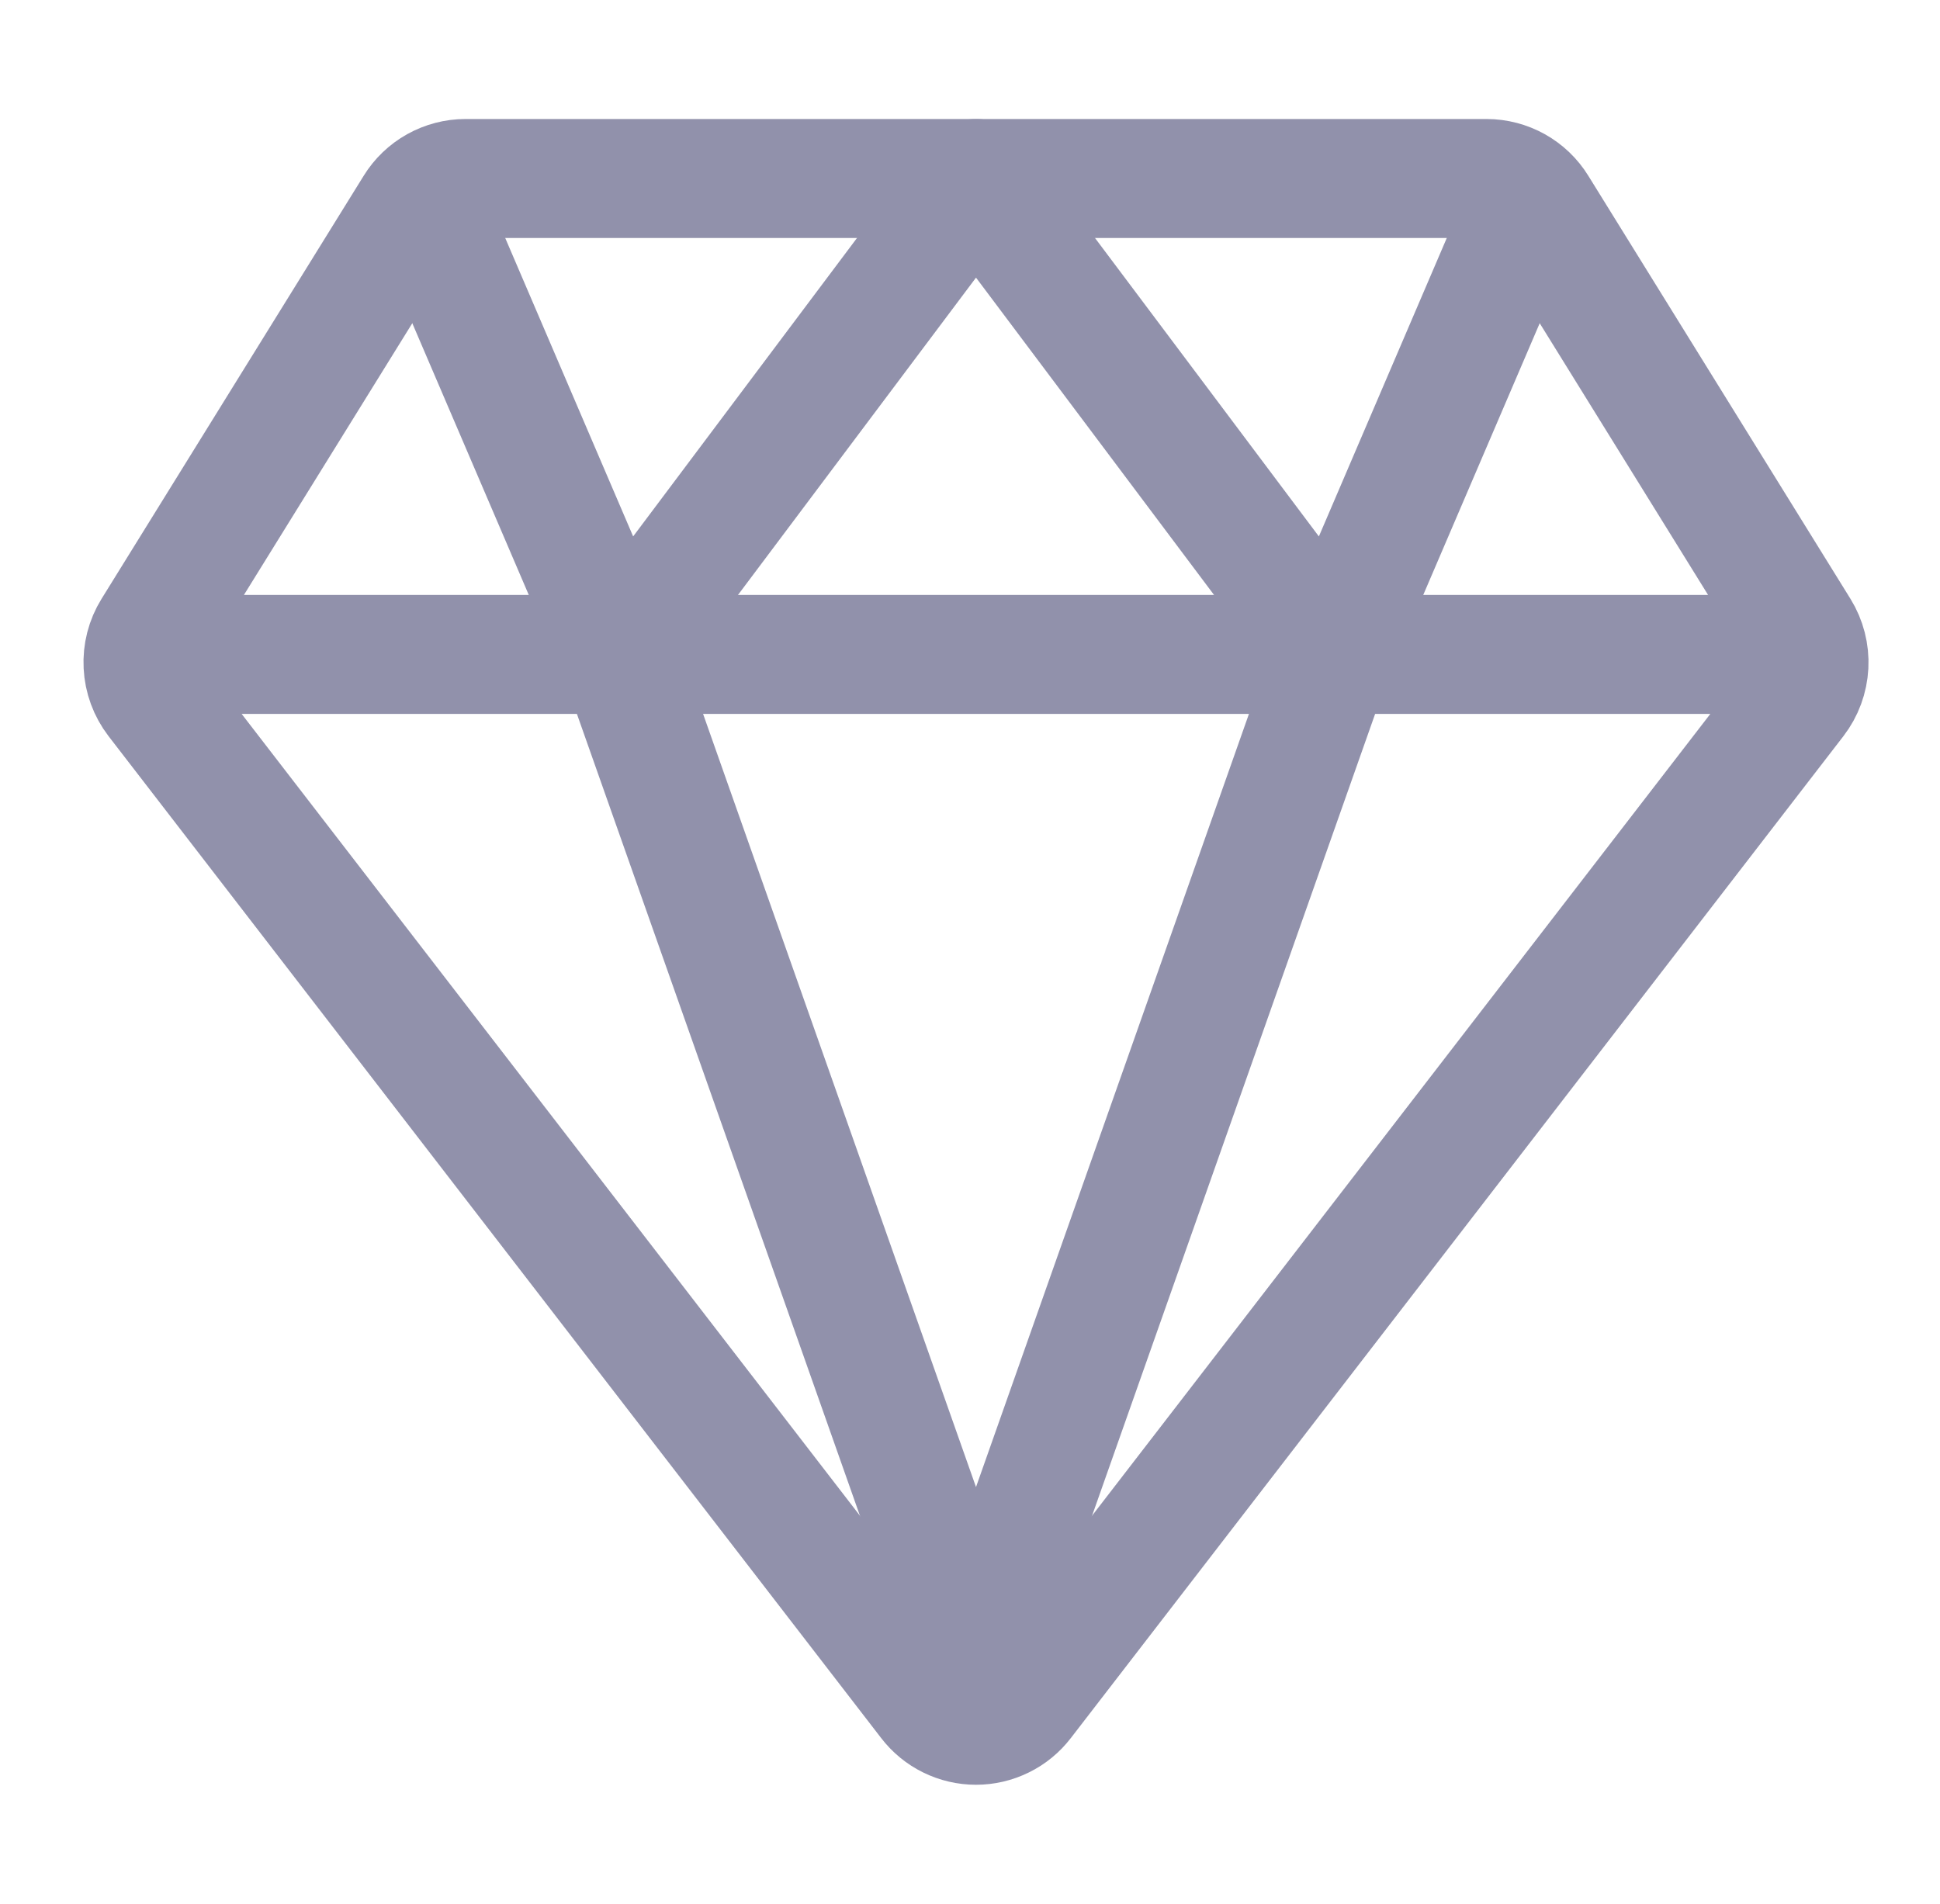
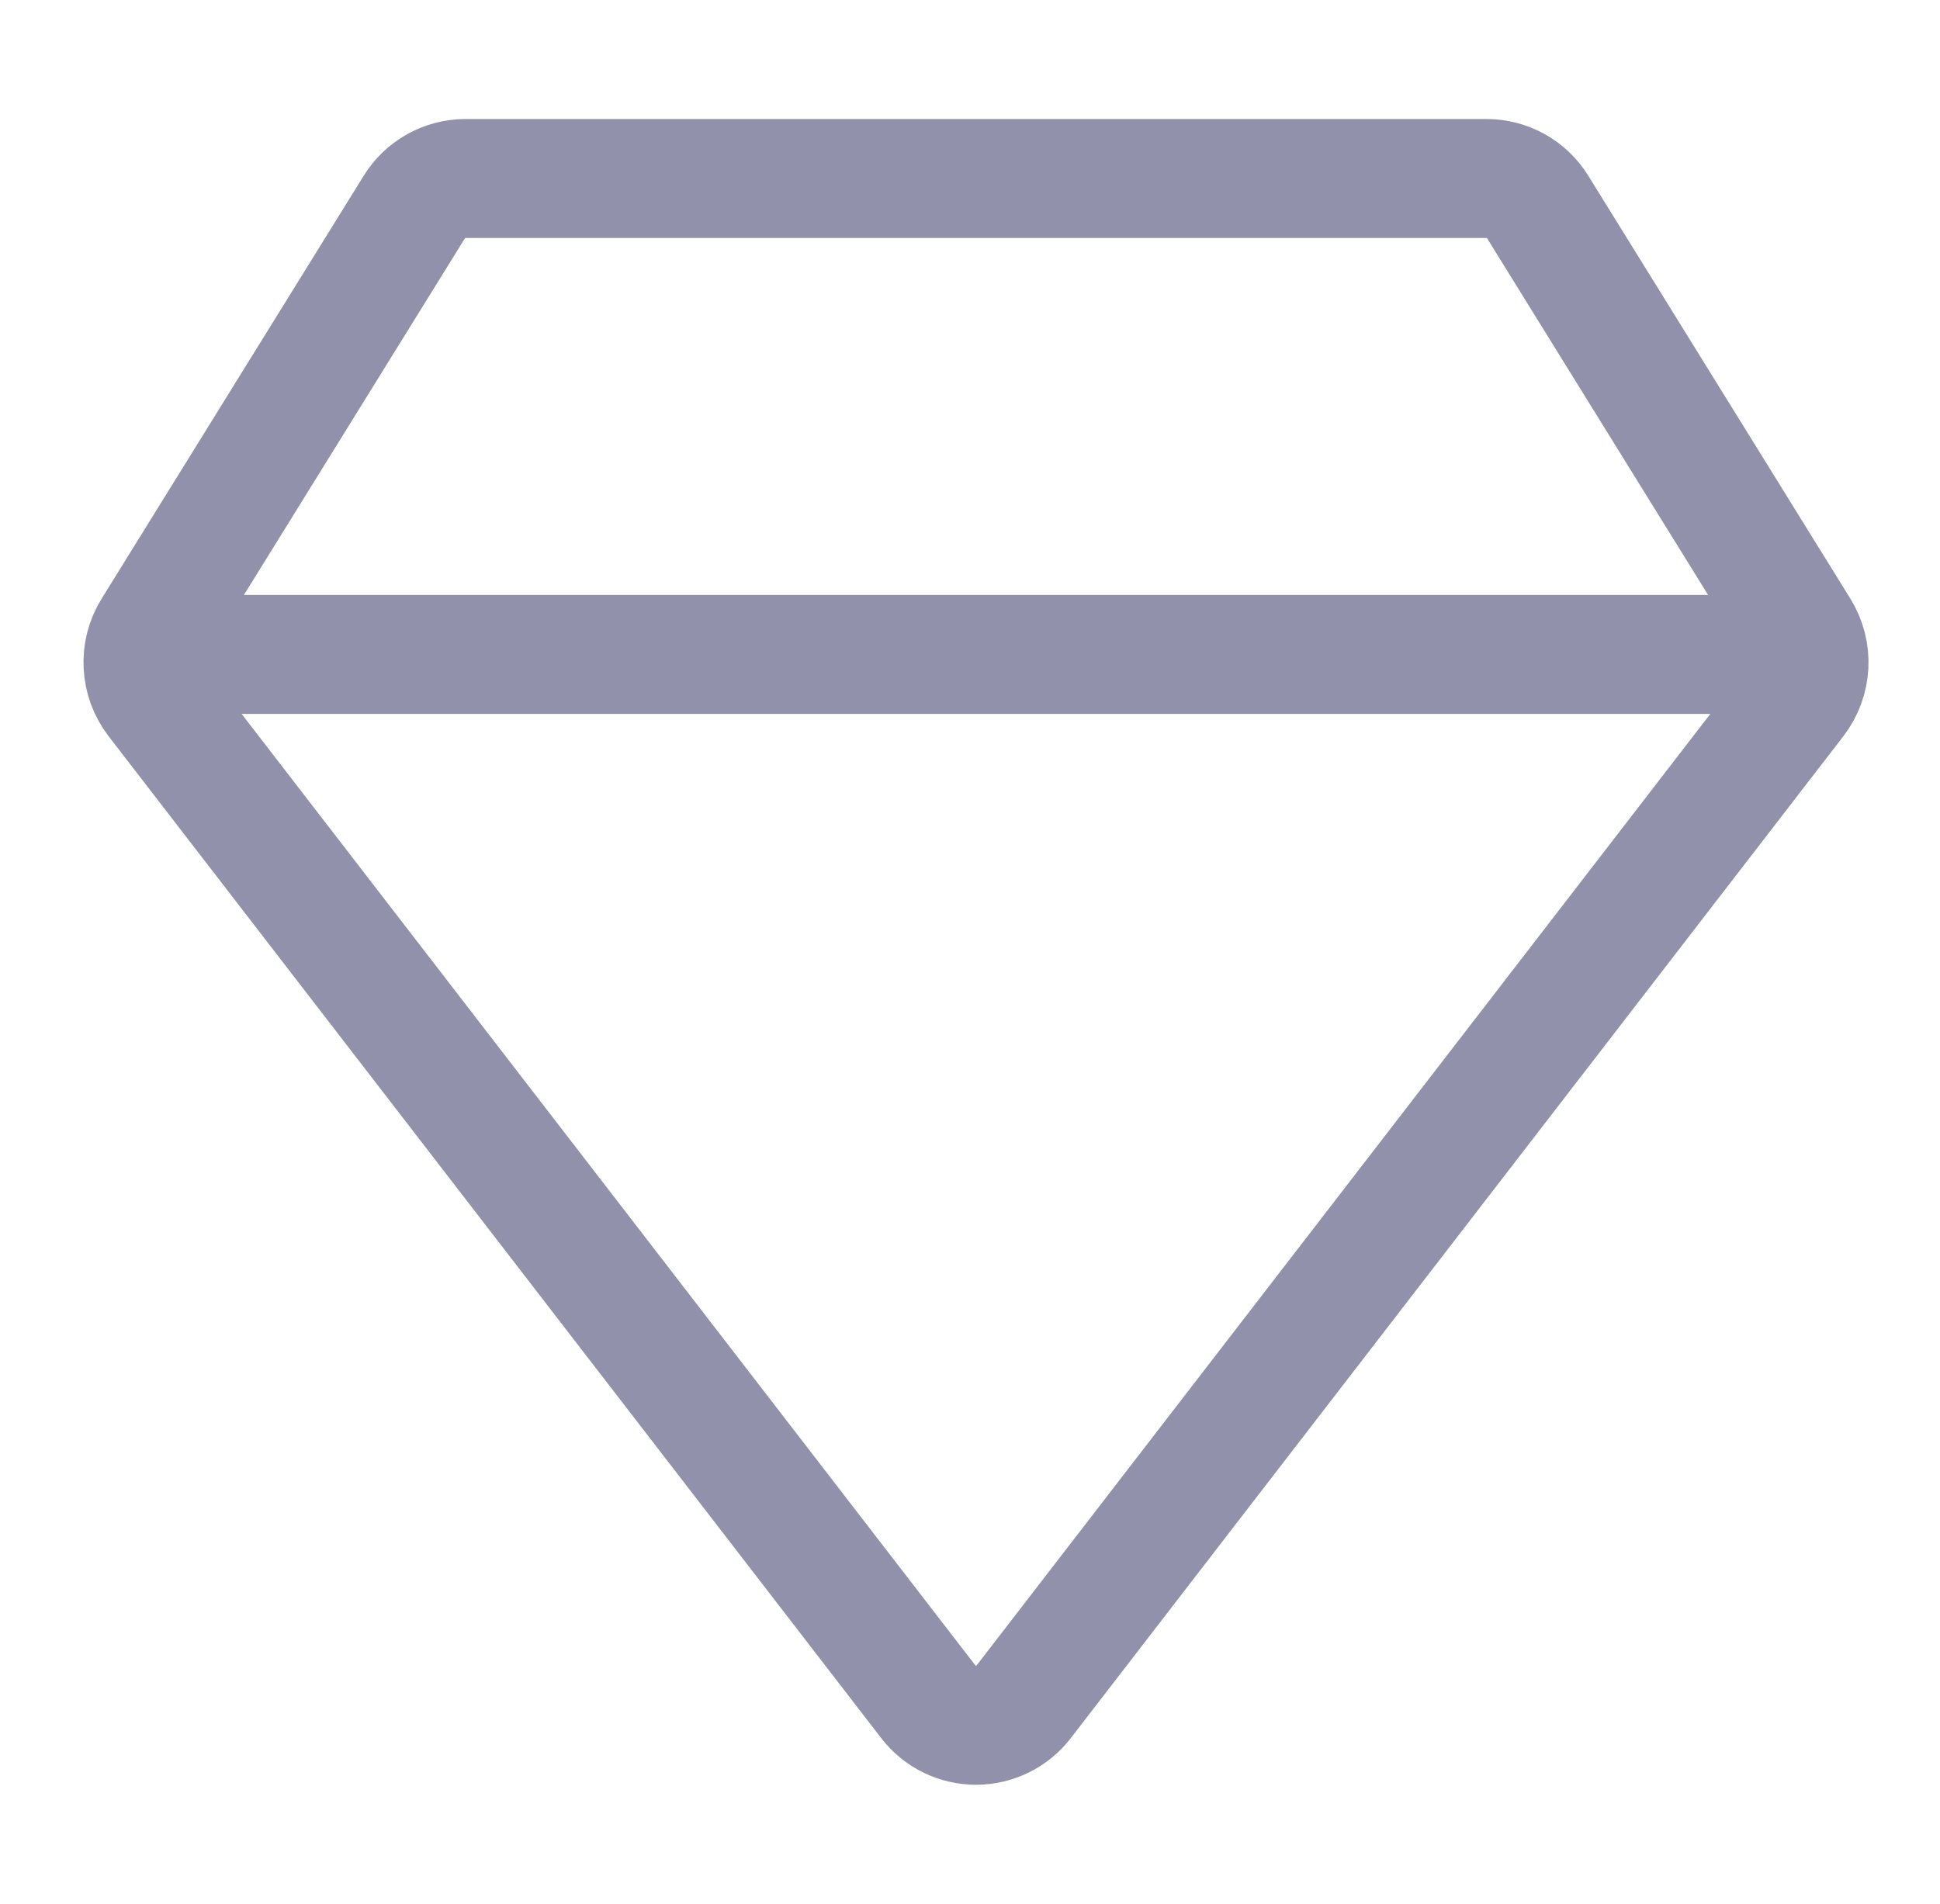
<svg xmlns="http://www.w3.org/2000/svg" width="54" height="53" viewBox="0 0 54 53" fill="none">
  <path d="M5.636 18.219H48.698M4.333 19.483L25.839 47.376C25.995 47.58 26.196 47.745 26.426 47.858C26.657 47.972 26.91 48.031 27.167 48.031C27.424 48.031 27.677 47.972 27.907 47.858C28.138 47.745 28.339 47.58 28.495 47.376L50 19.483C50.212 19.207 50.334 18.874 50.352 18.527C50.37 18.181 50.281 17.837 50.099 17.542L42.804 5.767C42.654 5.523 42.444 5.322 42.194 5.182C41.944 5.043 41.663 4.969 41.376 4.969H12.957C12.671 4.969 12.39 5.043 12.14 5.182C11.89 5.322 11.68 5.523 11.53 5.767L4.235 17.542C4.052 17.837 3.964 18.181 3.982 18.527C3.999 18.874 4.122 19.207 4.333 19.483Z" stroke="#9191AB" stroke-width="3.312" stroke-linecap="round" stroke-linejoin="round" />
-   <path d="M42.073 6.625L37.105 18.219M37.105 18.219L27.167 4.969L17.23 18.219M37.105 18.219L27.167 46.375L17.23 18.219M12.261 6.625L17.23 18.219" stroke="#9191AB" stroke-width="3.312" stroke-linecap="round" stroke-linejoin="round" />
</svg>